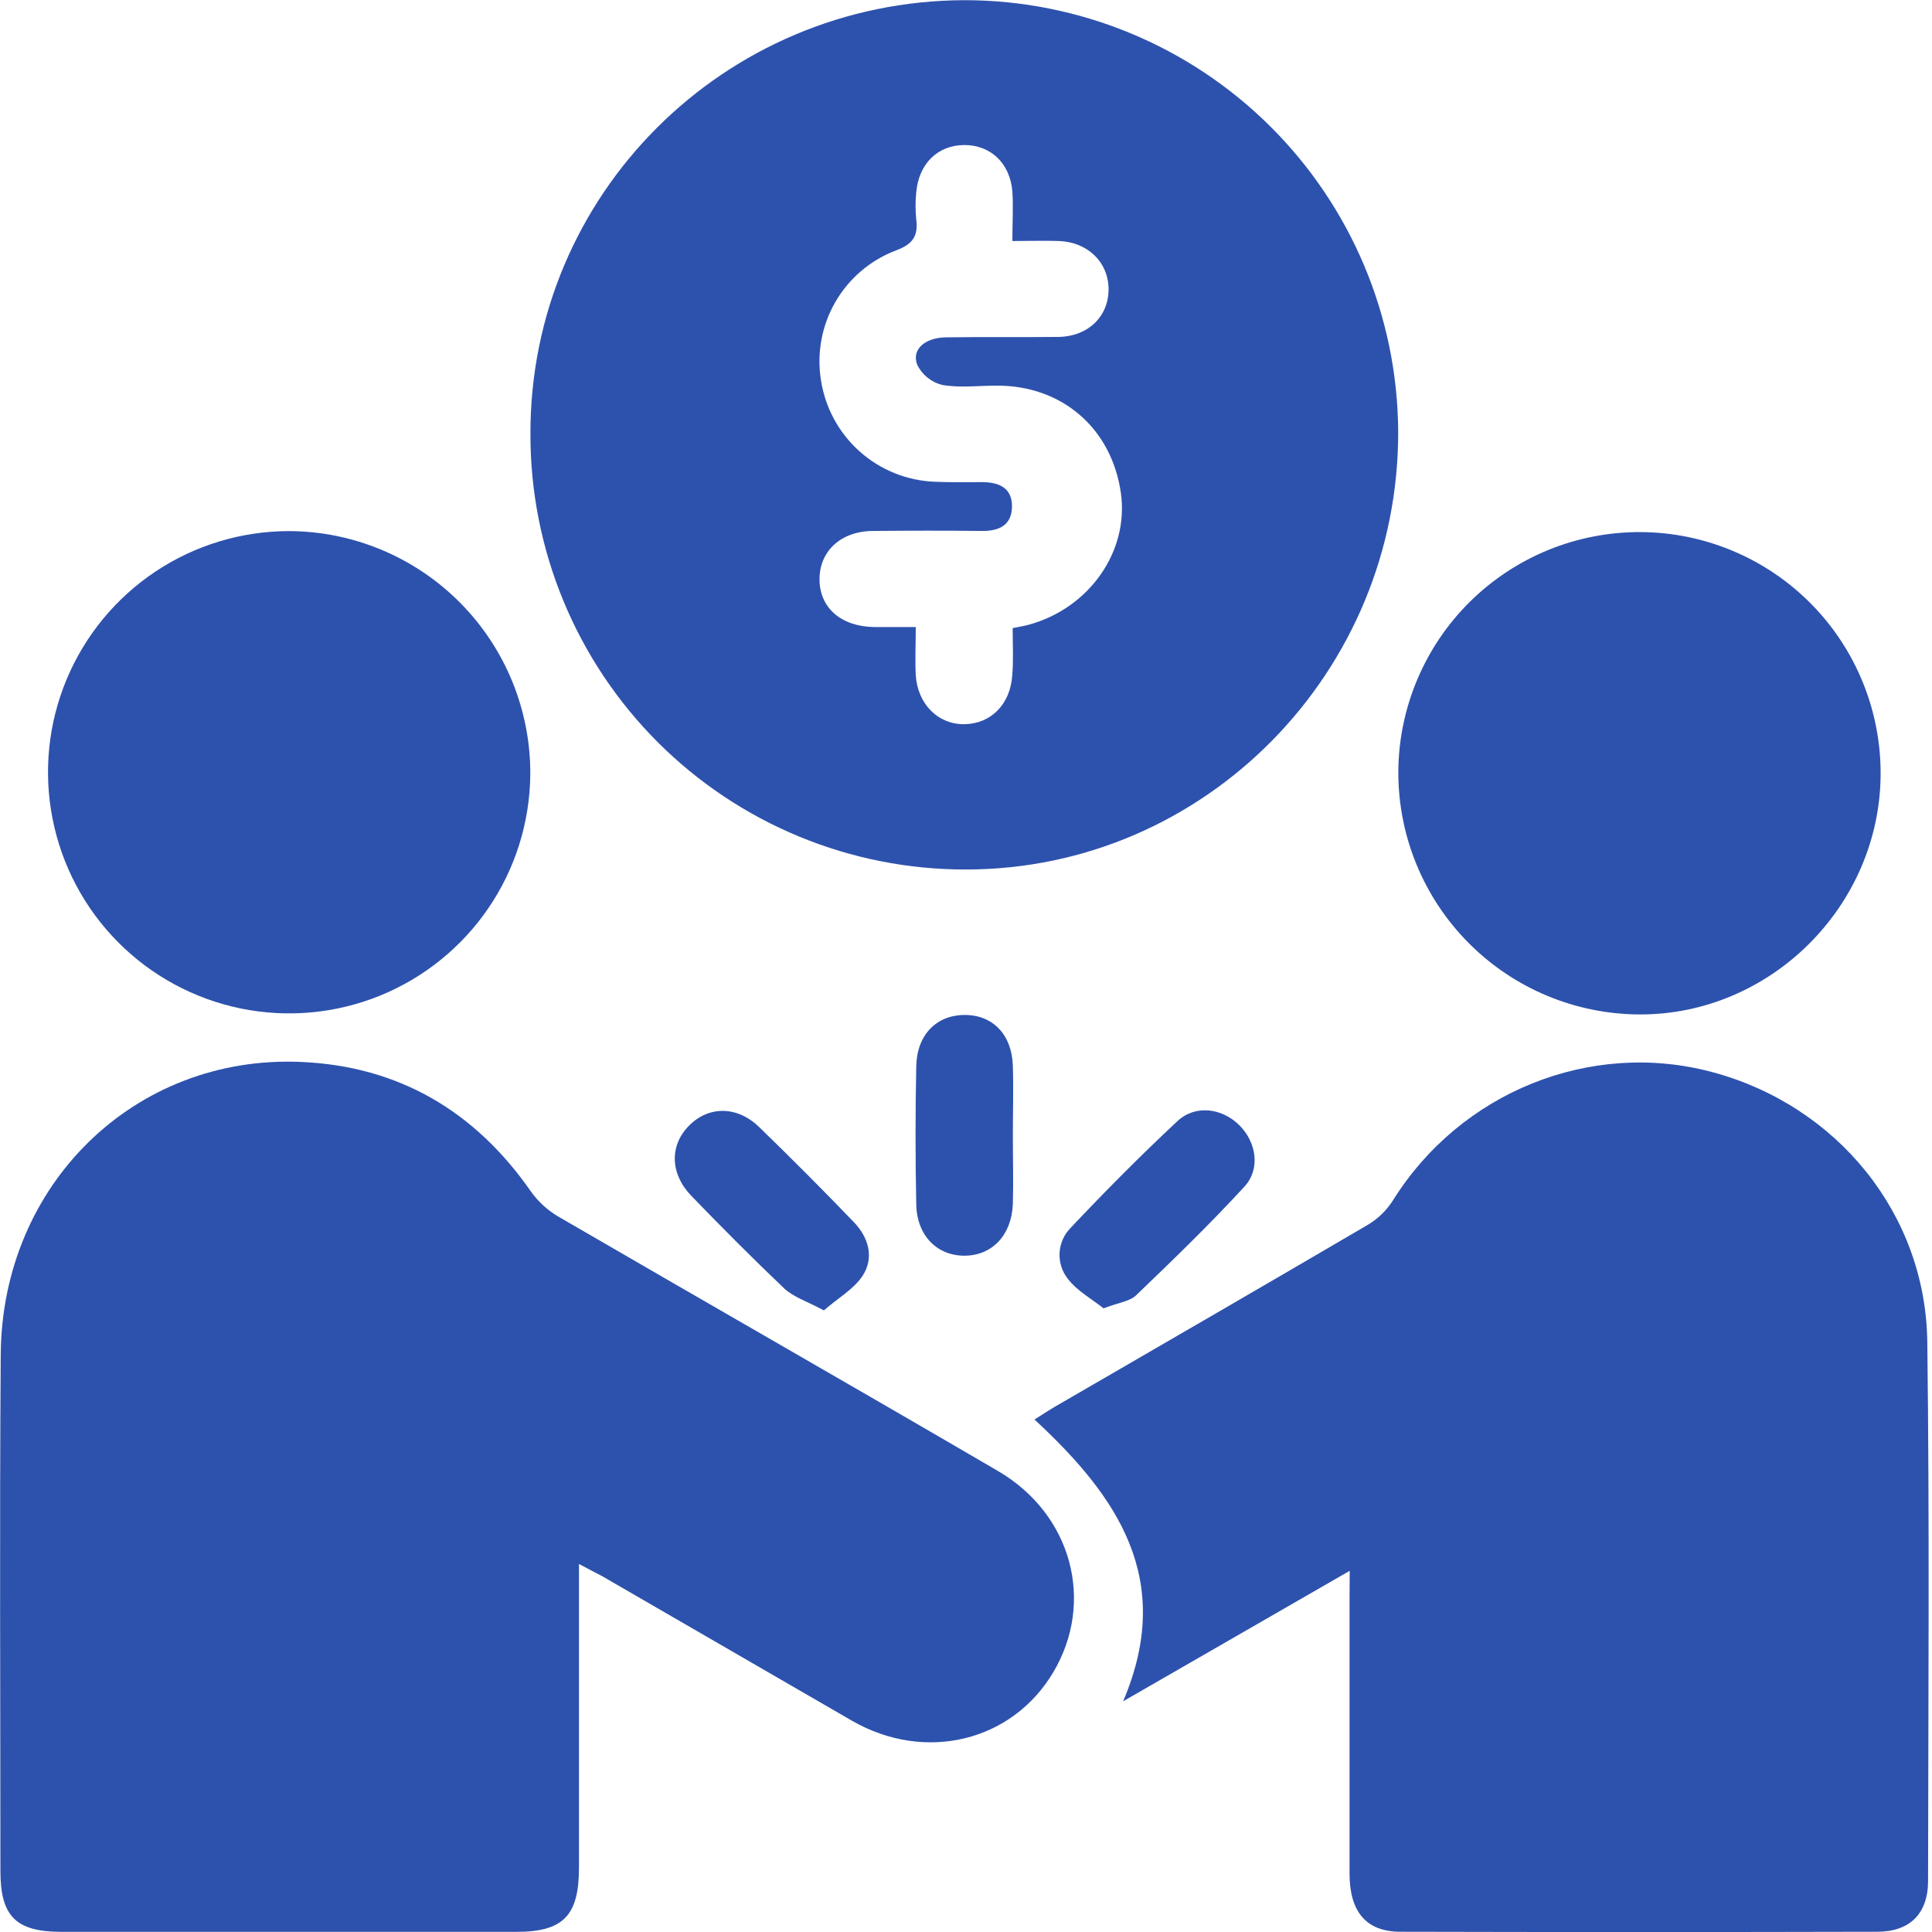
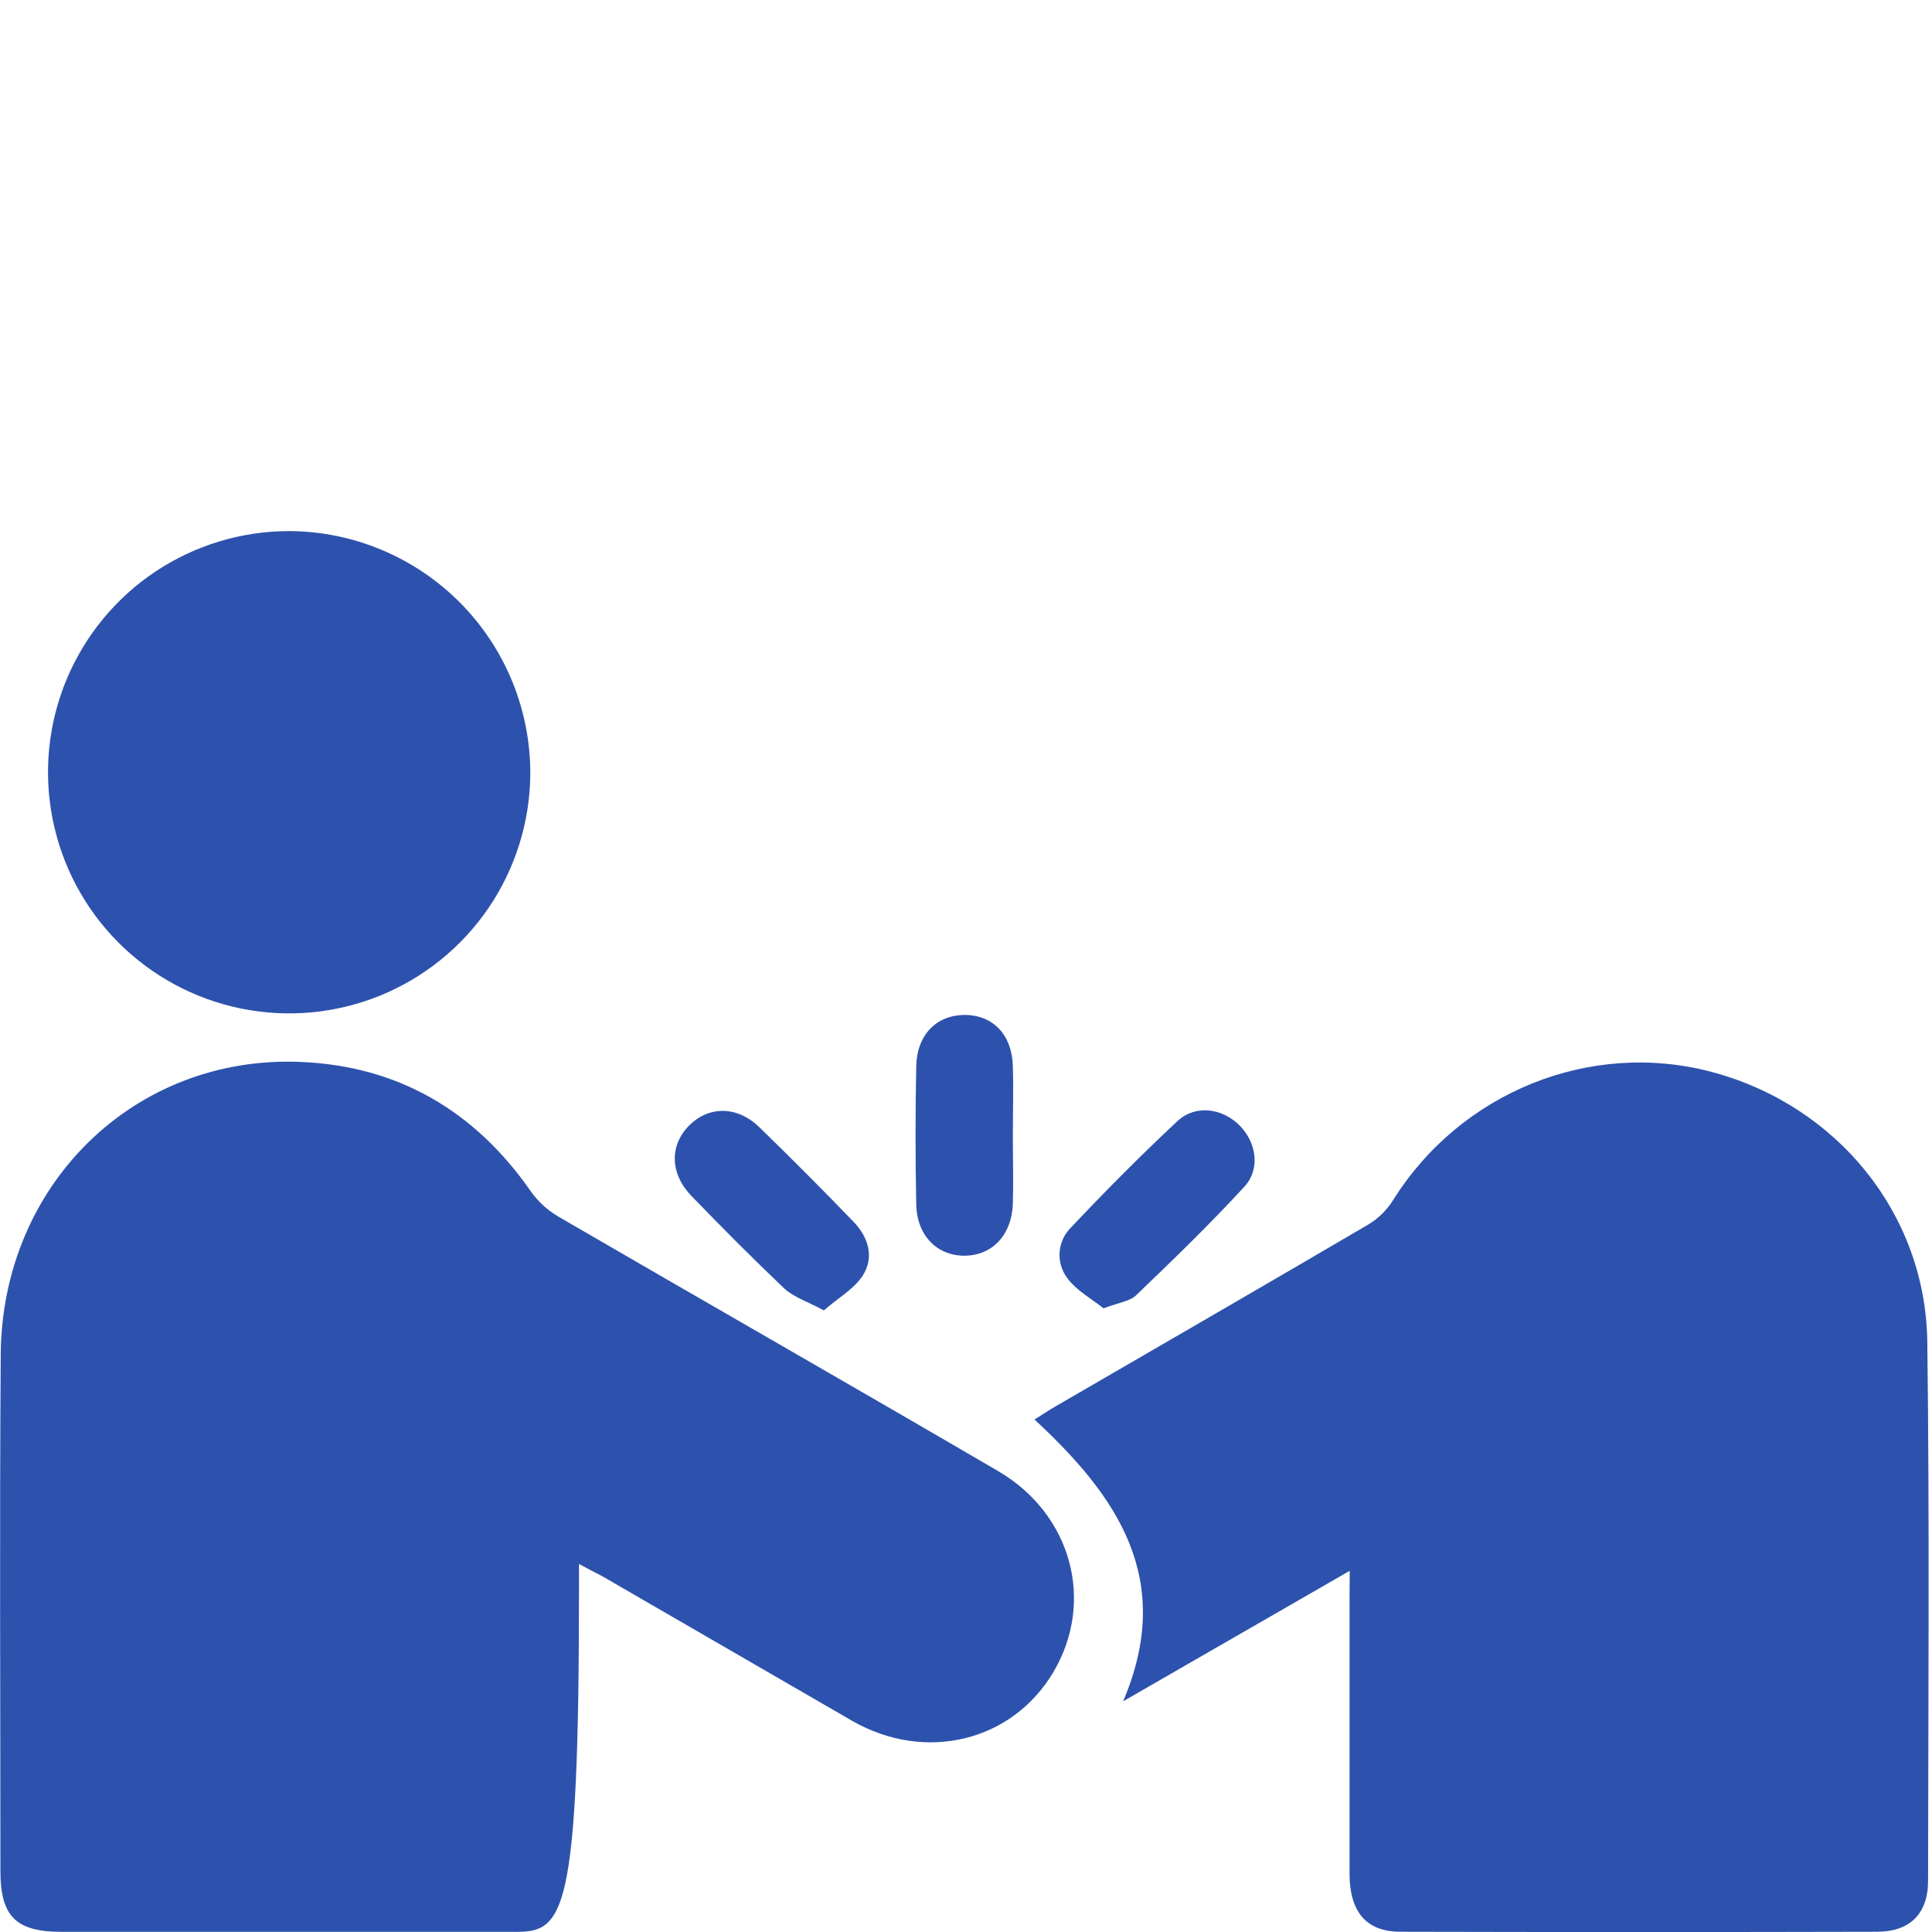
<svg xmlns="http://www.w3.org/2000/svg" width="56" height="56" viewBox="0 0 56 56" fill="none">
  <g clip-path="url(#clip0_17_108)">
-     <path d="M16.782 45.333V46.117C16.782 48.788 16.782 51.457 16.782 54.126C16.782 55.526 16.334 55.996 14.958 55.996C10.571 55.996 6.183 55.996 1.792 55.996C0.464 55.996 0.014 55.552 0.012 54.236C0.012 49.246 -0.014 44.26 0.021 39.267C0.054 34.328 3.908 30.569 8.731 30.781C11.549 30.903 13.763 32.202 15.382 34.526C15.591 34.823 15.862 35.073 16.174 35.258C20.42 37.725 24.682 40.158 28.924 42.636C31.068 43.886 31.744 46.427 30.531 48.469C29.335 50.484 26.819 51.094 24.701 49.88C22.279 48.48 19.864 47.08 17.443 45.68C17.26 45.583 17.069 45.489 16.782 45.333Z" fill="#2D52AD" />
+     <path d="M16.782 45.333V46.117C16.782 55.526 16.334 55.996 14.958 55.996C10.571 55.996 6.183 55.996 1.792 55.996C0.464 55.996 0.014 55.552 0.012 54.236C0.012 49.246 -0.014 44.26 0.021 39.267C0.054 34.328 3.908 30.569 8.731 30.781C11.549 30.903 13.763 32.202 15.382 34.526C15.591 34.823 15.862 35.073 16.174 35.258C20.42 37.725 24.682 40.158 28.924 42.636C31.068 43.886 31.744 46.427 30.531 48.469C29.335 50.484 26.819 51.094 24.701 49.88C22.279 48.48 19.864 47.08 17.443 45.68C17.26 45.583 17.069 45.489 16.782 45.333Z" fill="#2D52AD" />
    <path d="M39.122 45.531L32.554 49.313C34.059 45.785 32.396 43.377 29.985 41.145C30.198 41.012 30.391 40.883 30.59 40.767C33.611 39.017 36.633 37.267 39.645 35.503C39.941 35.327 40.191 35.084 40.375 34.794C42.333 31.656 46.098 30.132 49.623 31.073C53.24 32.038 55.816 35.175 55.864 38.898C55.93 44.105 55.893 49.311 55.886 54.518C55.886 55.466 55.361 55.989 54.421 55.993C49.815 56.004 45.206 56.004 40.596 55.993C39.603 55.993 39.12 55.419 39.117 54.313C39.117 51.667 39.117 49.019 39.117 46.373L39.122 45.531Z" fill="#2D52AD" />
-     <path d="M27.967 0.005C31.282 0.009 34.461 1.321 36.813 3.657C39.166 5.993 40.501 9.163 40.527 12.478C40.56 19.479 34.927 25.2 28.003 25.203C26.345 25.207 24.702 24.883 23.168 24.25C21.635 23.618 20.242 22.688 19.068 21.516C17.895 20.343 16.965 18.951 16.331 17.418C15.697 15.885 15.372 14.242 15.375 12.583C15.355 5.648 20.985 0.023 27.967 0.005ZM29.353 18.206C29.549 18.166 29.675 18.147 29.797 18.114C31.567 17.641 32.73 15.987 32.489 14.29C32.223 12.412 30.776 11.166 28.882 11.178C28.357 11.178 27.822 11.248 27.307 11.157C27.152 11.118 27.008 11.046 26.884 10.946C26.759 10.846 26.658 10.72 26.588 10.578C26.413 10.133 26.803 9.787 27.421 9.778C28.511 9.762 29.603 9.778 30.693 9.766C31.547 9.748 32.132 9.167 32.132 8.387C32.132 7.606 31.535 7.02 30.7 6.986C30.272 6.971 29.839 6.986 29.344 6.986C29.344 6.461 29.374 6.001 29.344 5.55C29.276 4.724 28.707 4.199 27.944 4.204C27.181 4.209 26.63 4.745 26.558 5.574C26.531 5.835 26.531 6.099 26.558 6.36C26.616 6.838 26.465 7.074 25.977 7.256C25.233 7.537 24.61 8.066 24.213 8.754C23.816 9.442 23.669 10.247 23.798 11.031C23.923 11.826 24.319 12.553 24.92 13.088C25.521 13.623 26.289 13.932 27.093 13.964C27.55 13.983 28.009 13.975 28.467 13.975C28.97 13.975 29.355 14.15 29.332 14.718C29.311 15.233 28.947 15.396 28.457 15.39C27.407 15.378 26.357 15.38 25.315 15.39C24.379 15.39 23.753 15.972 23.754 16.791C23.756 17.61 24.367 18.156 25.329 18.175C25.714 18.175 26.099 18.175 26.544 18.175C26.544 18.7 26.521 19.137 26.544 19.575C26.602 20.424 27.205 21.008 27.968 20.991C28.732 20.973 29.279 20.408 29.339 19.591C29.379 19.157 29.353 18.719 29.353 18.206Z" fill="#2D52AD" />
-     <path d="M40.531 22.372C40.536 21.454 40.722 20.546 41.079 19.7C41.435 18.854 41.954 18.086 42.607 17.441C43.26 16.796 44.034 16.285 44.884 15.939C45.734 15.593 46.644 15.417 47.562 15.423C48.48 15.428 49.388 15.614 50.234 15.971C51.08 16.327 51.847 16.846 52.492 17.499C53.138 18.152 53.648 18.926 53.994 19.776C54.341 20.626 54.516 21.536 54.511 22.454C54.486 26.271 51.31 29.425 47.51 29.404C45.653 29.394 43.875 28.649 42.567 27.331C41.258 26.012 40.526 24.229 40.531 22.372Z" fill="#2D52AD" />
    <path d="M15.371 22.461C15.356 23.84 14.934 25.183 14.157 26.322C13.38 27.461 12.284 28.345 11.006 28.863C9.728 29.38 8.325 29.508 6.975 29.231C5.624 28.953 4.386 28.283 3.416 27.303C2.445 26.324 1.787 25.079 1.522 23.726C1.257 22.373 1.398 20.972 1.928 19.699C2.458 18.426 3.352 17.338 4.498 16.572C5.645 15.806 6.992 15.396 8.371 15.394C9.295 15.396 10.21 15.581 11.062 15.938C11.915 16.295 12.689 16.816 13.339 17.473C13.99 18.13 14.504 18.908 14.853 19.764C15.201 20.62 15.378 21.537 15.371 22.461Z" fill="#2D52AD" />
    <path d="M29.358 32.928C29.358 33.585 29.377 34.239 29.358 34.894C29.325 35.8 28.758 36.394 27.958 36.397C27.158 36.401 26.572 35.807 26.558 34.906C26.531 33.574 26.531 32.242 26.558 30.91C26.574 29.997 27.141 29.423 27.958 29.419C28.775 29.416 29.332 29.988 29.358 30.898C29.379 31.576 29.358 32.253 29.358 32.928Z" fill="#2D52AD" />
    <path d="M23.88 37.983C23.394 37.72 23.005 37.601 22.732 37.347C21.812 36.472 20.923 35.578 20.042 34.666C19.414 34.015 19.405 33.196 19.977 32.622C20.55 32.048 21.378 32.051 22.018 32.681C22.942 33.578 23.851 34.49 24.745 35.419C25.179 35.867 25.345 36.453 25.004 36.978C24.745 37.372 24.277 37.633 23.88 37.983Z" fill="#2D52AD" />
    <path d="M31.987 37.923C31.652 37.654 31.206 37.412 30.937 37.048C30.774 36.833 30.695 36.567 30.713 36.299C30.732 36.03 30.846 35.777 31.036 35.587C32.039 34.524 33.067 33.487 34.138 32.487C34.663 32.01 35.428 32.125 35.921 32.613C36.414 33.102 36.546 33.877 36.07 34.395C35.067 35.487 33.999 36.52 32.93 37.545C32.748 37.722 32.416 37.757 31.987 37.923Z" fill="#2D52AD" />
  </g>
  <defs>
    <clipPath id="clip0_17_108">
      <rect width="55.902" height="56" fill="white" />
    </clipPath>
  </defs>
</svg>